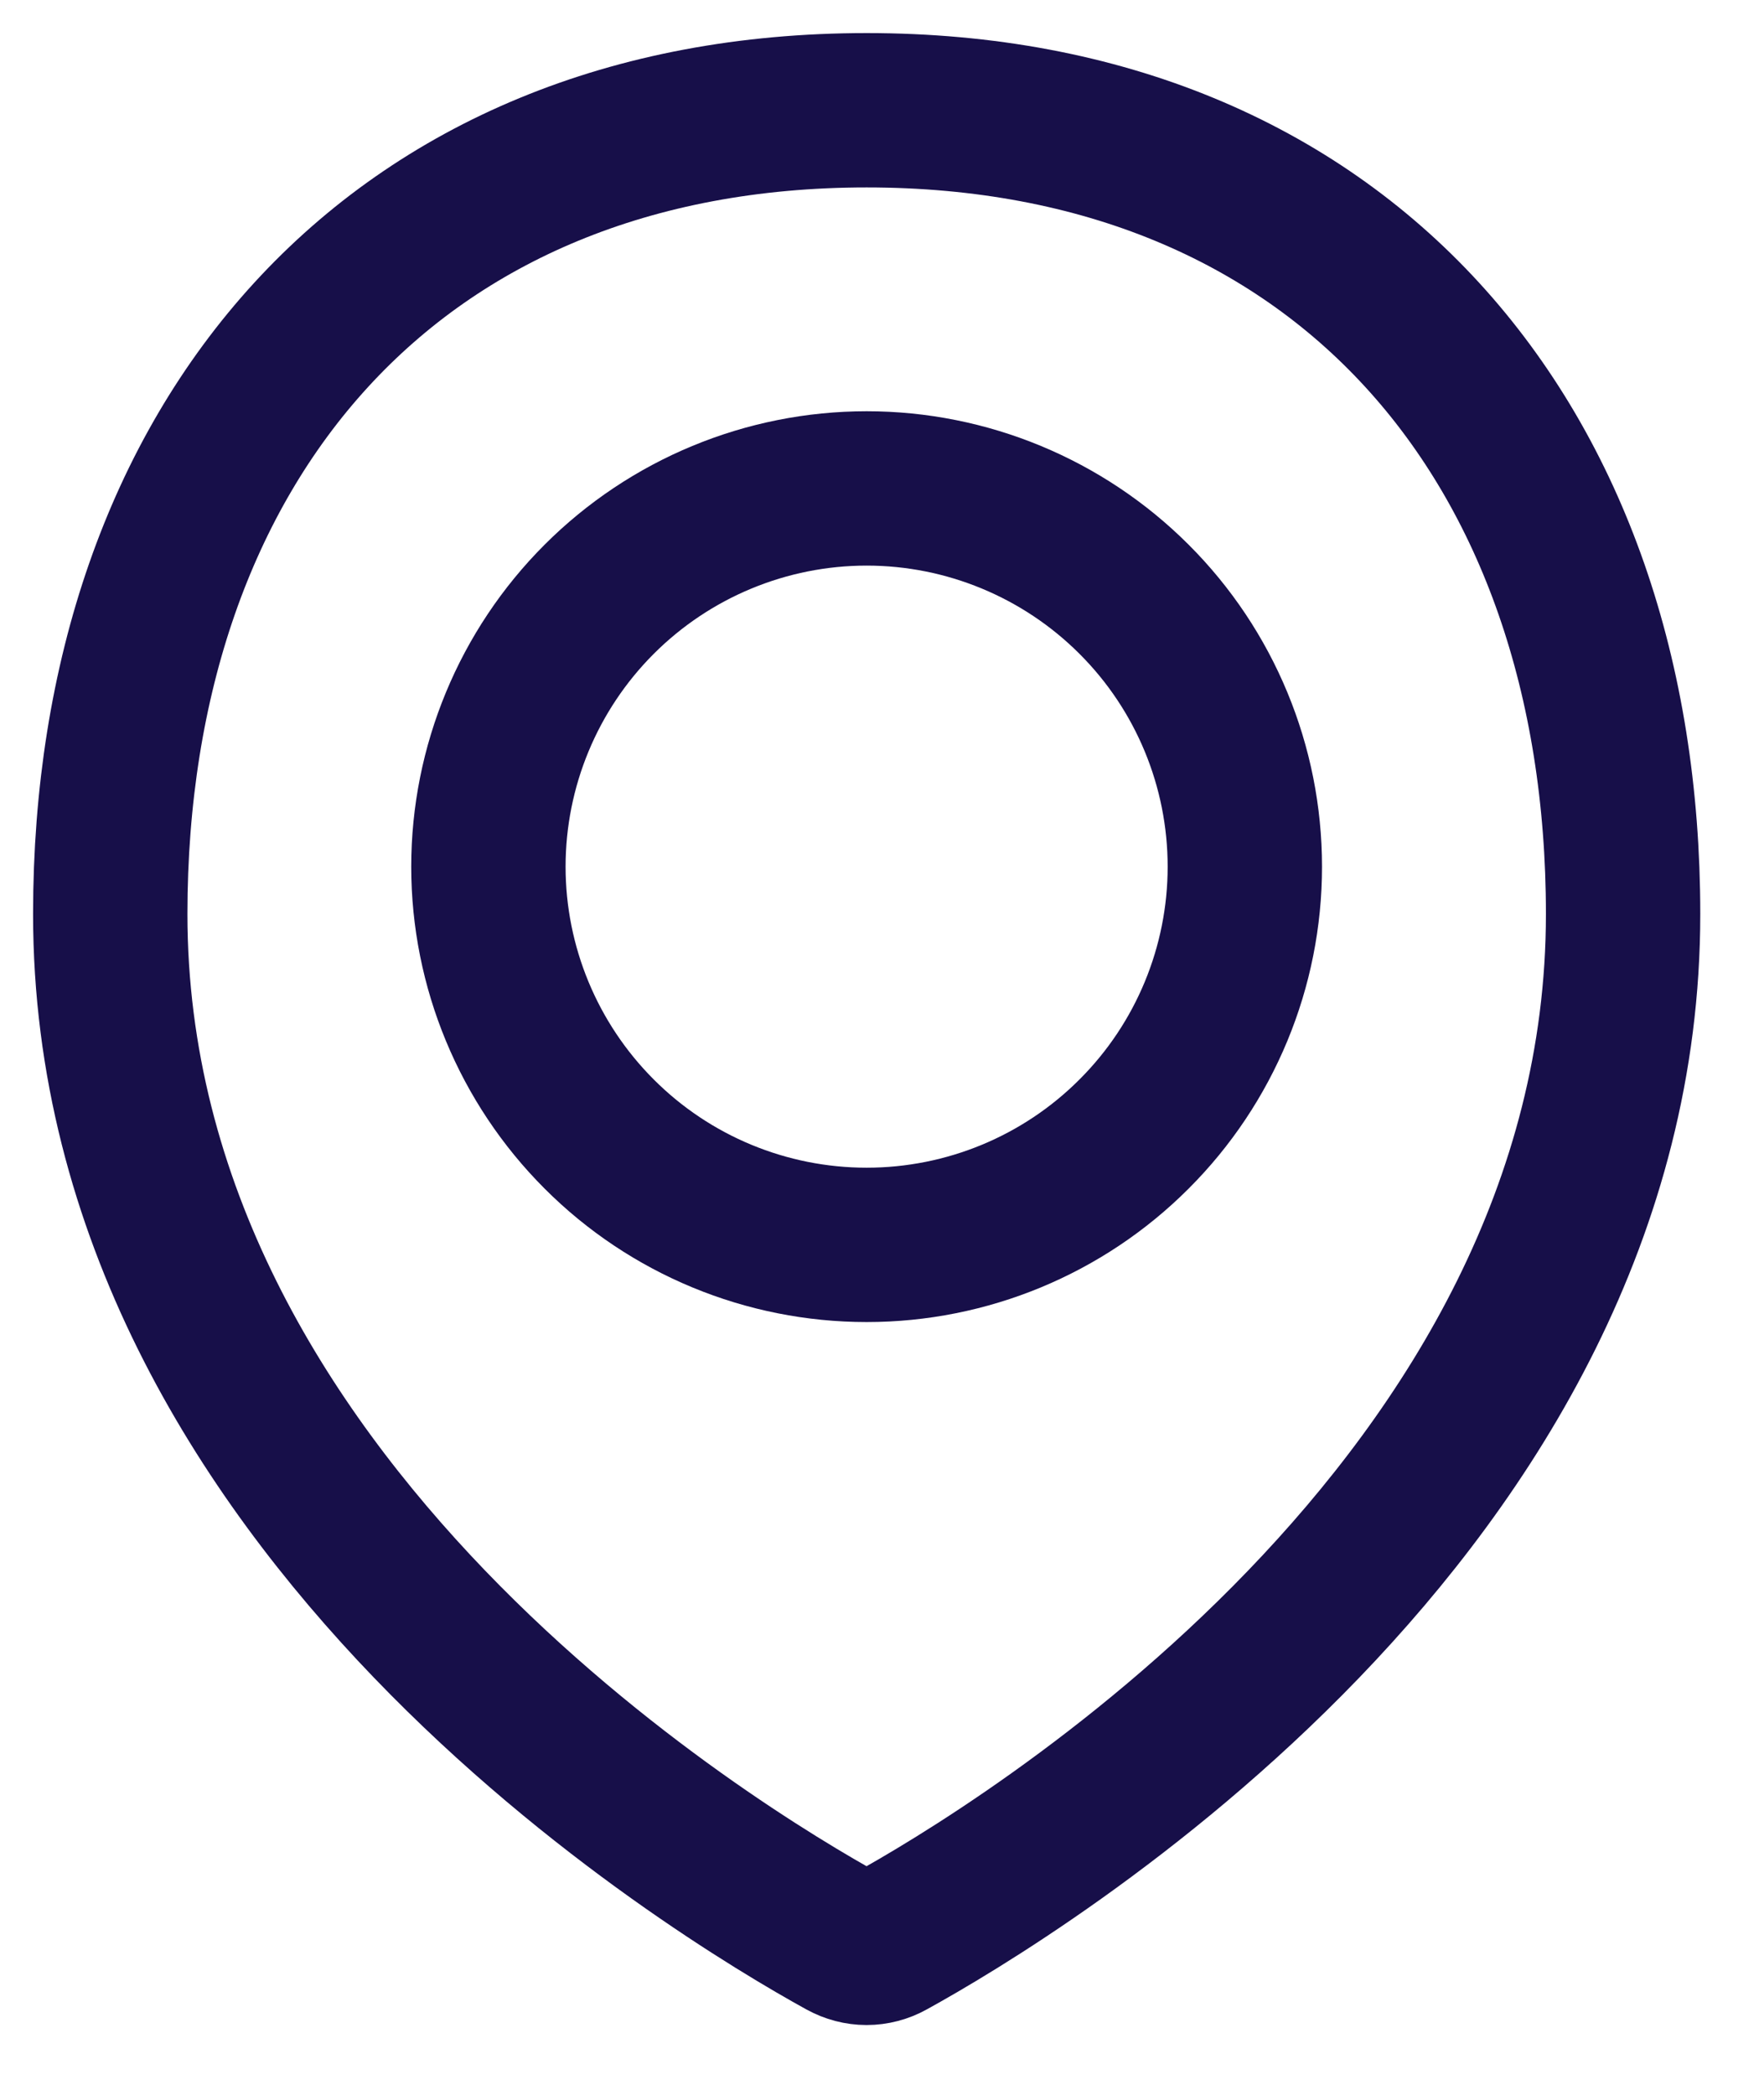
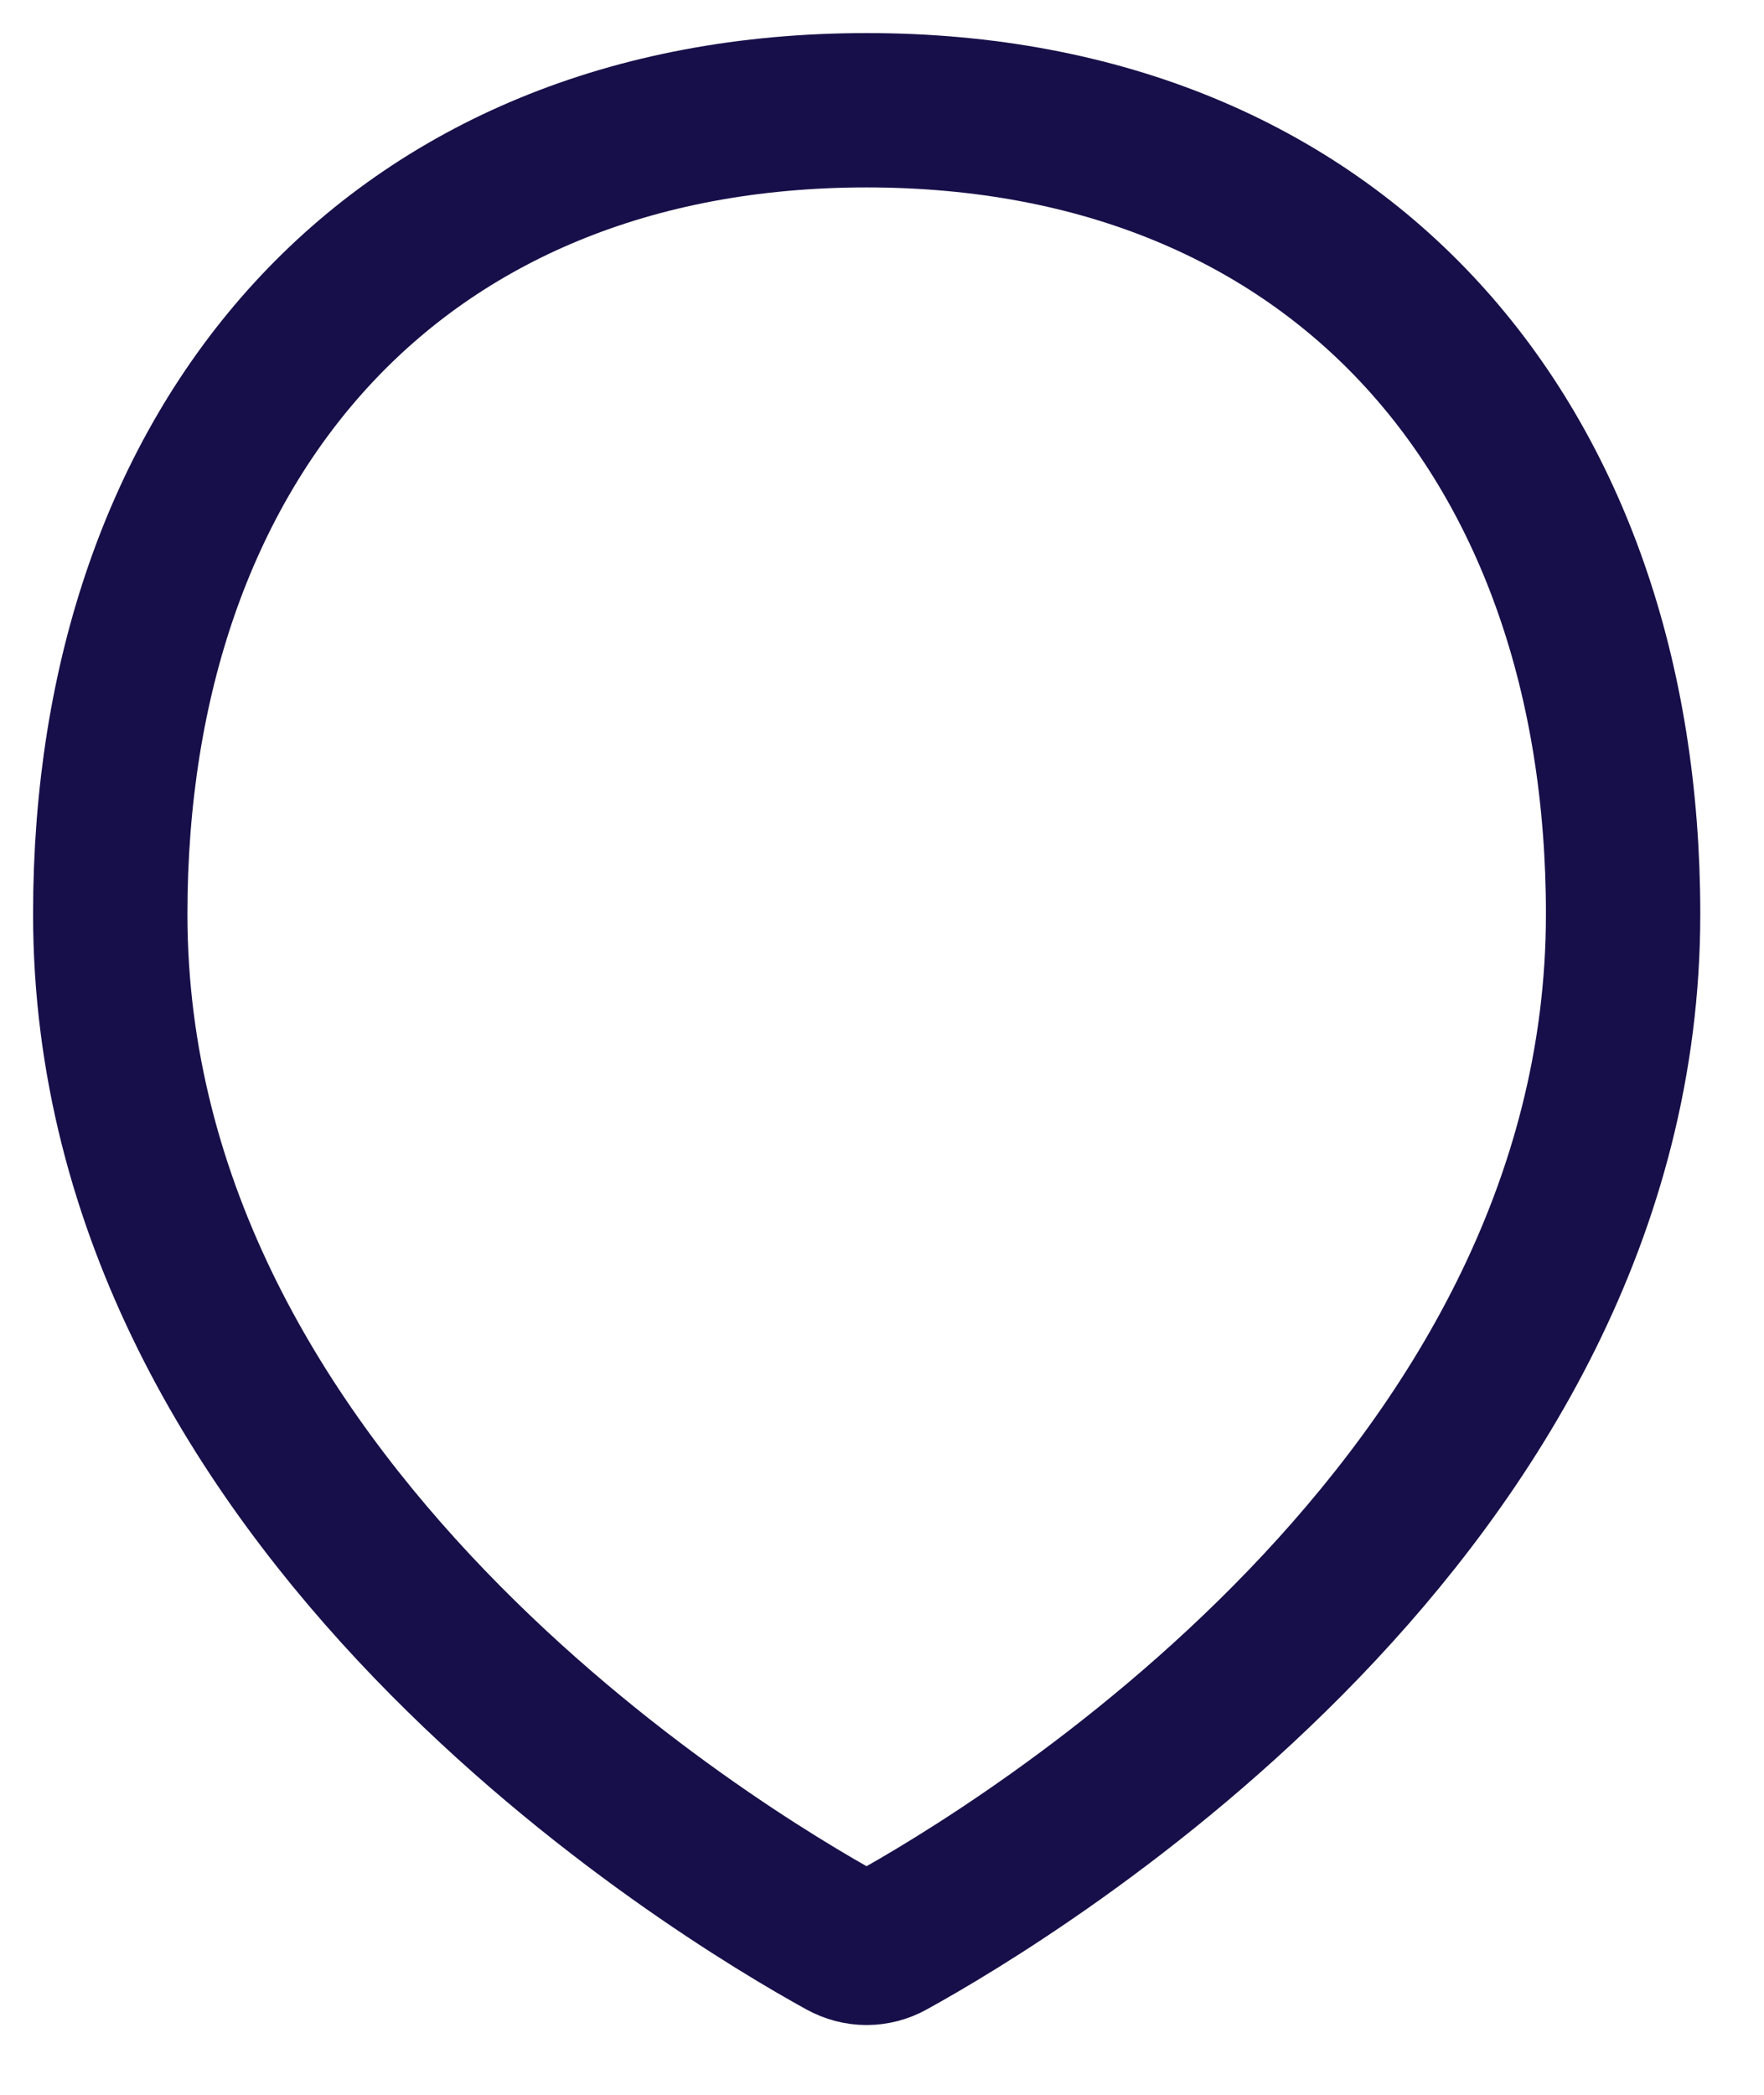
<svg xmlns="http://www.w3.org/2000/svg" width="16" height="19" viewBox="0 0 16 19" fill="none">
  <path d="M14.722 8.29C14.722 13.668 9.212 16.982 8.067 17.613C8.004 17.648 7.933 17.667 7.86 17.667C7.788 17.667 7.717 17.648 7.653 17.613C6.507 16.982 1 13.668 1 8.29C1 4.002 3.573 1 7.861 1C12.149 1 14.722 4.002 14.722 8.29Z" stroke="#170F49" stroke-width="1.4" stroke-linecap="round" stroke-linejoin="round" />
-   <path d="M4.43 7.861C4.43 8.77 4.792 9.643 5.435 10.286C6.078 10.93 6.951 11.291 7.861 11.291C8.77 11.291 9.643 10.93 10.286 10.286C10.93 9.643 11.291 8.77 11.291 7.861C11.291 6.951 10.93 6.078 10.286 5.435C9.643 4.792 8.77 4.43 7.861 4.43C6.951 4.43 6.078 4.792 5.435 5.435C4.792 6.078 4.43 6.951 4.43 7.861V7.861Z" stroke="#170F49" stroke-width="1.4" stroke-linecap="round" stroke-linejoin="round" />
</svg>